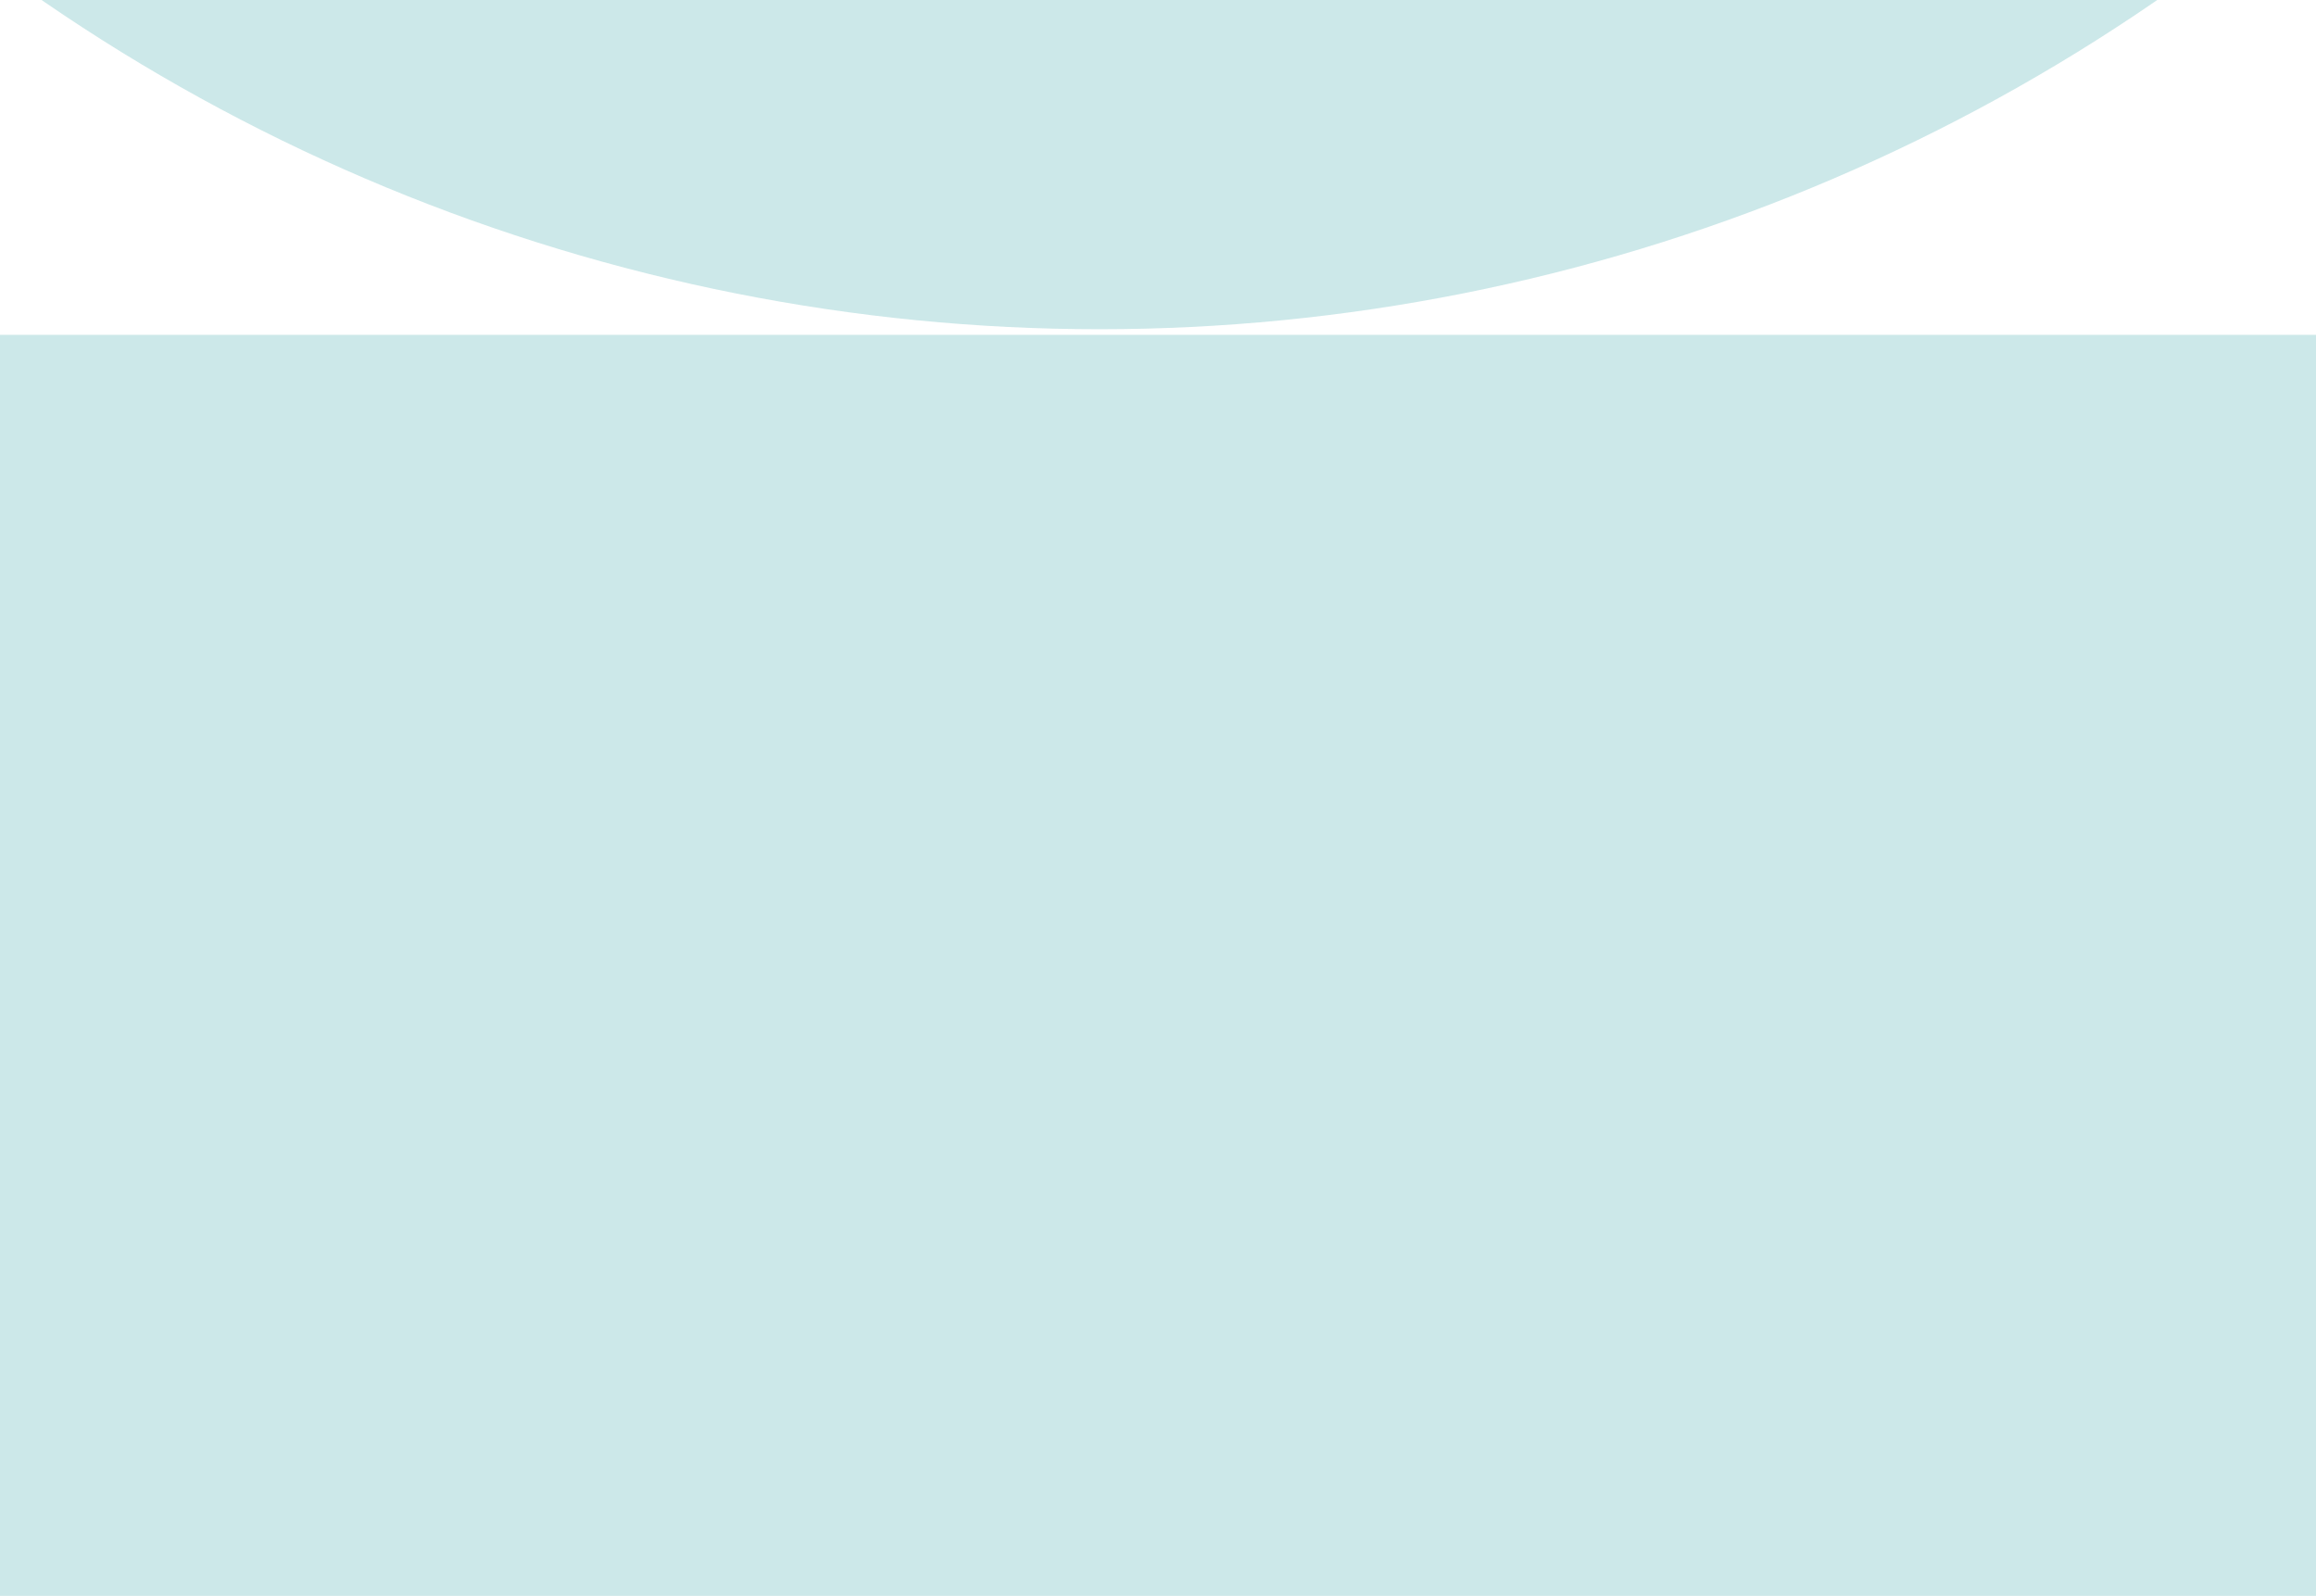
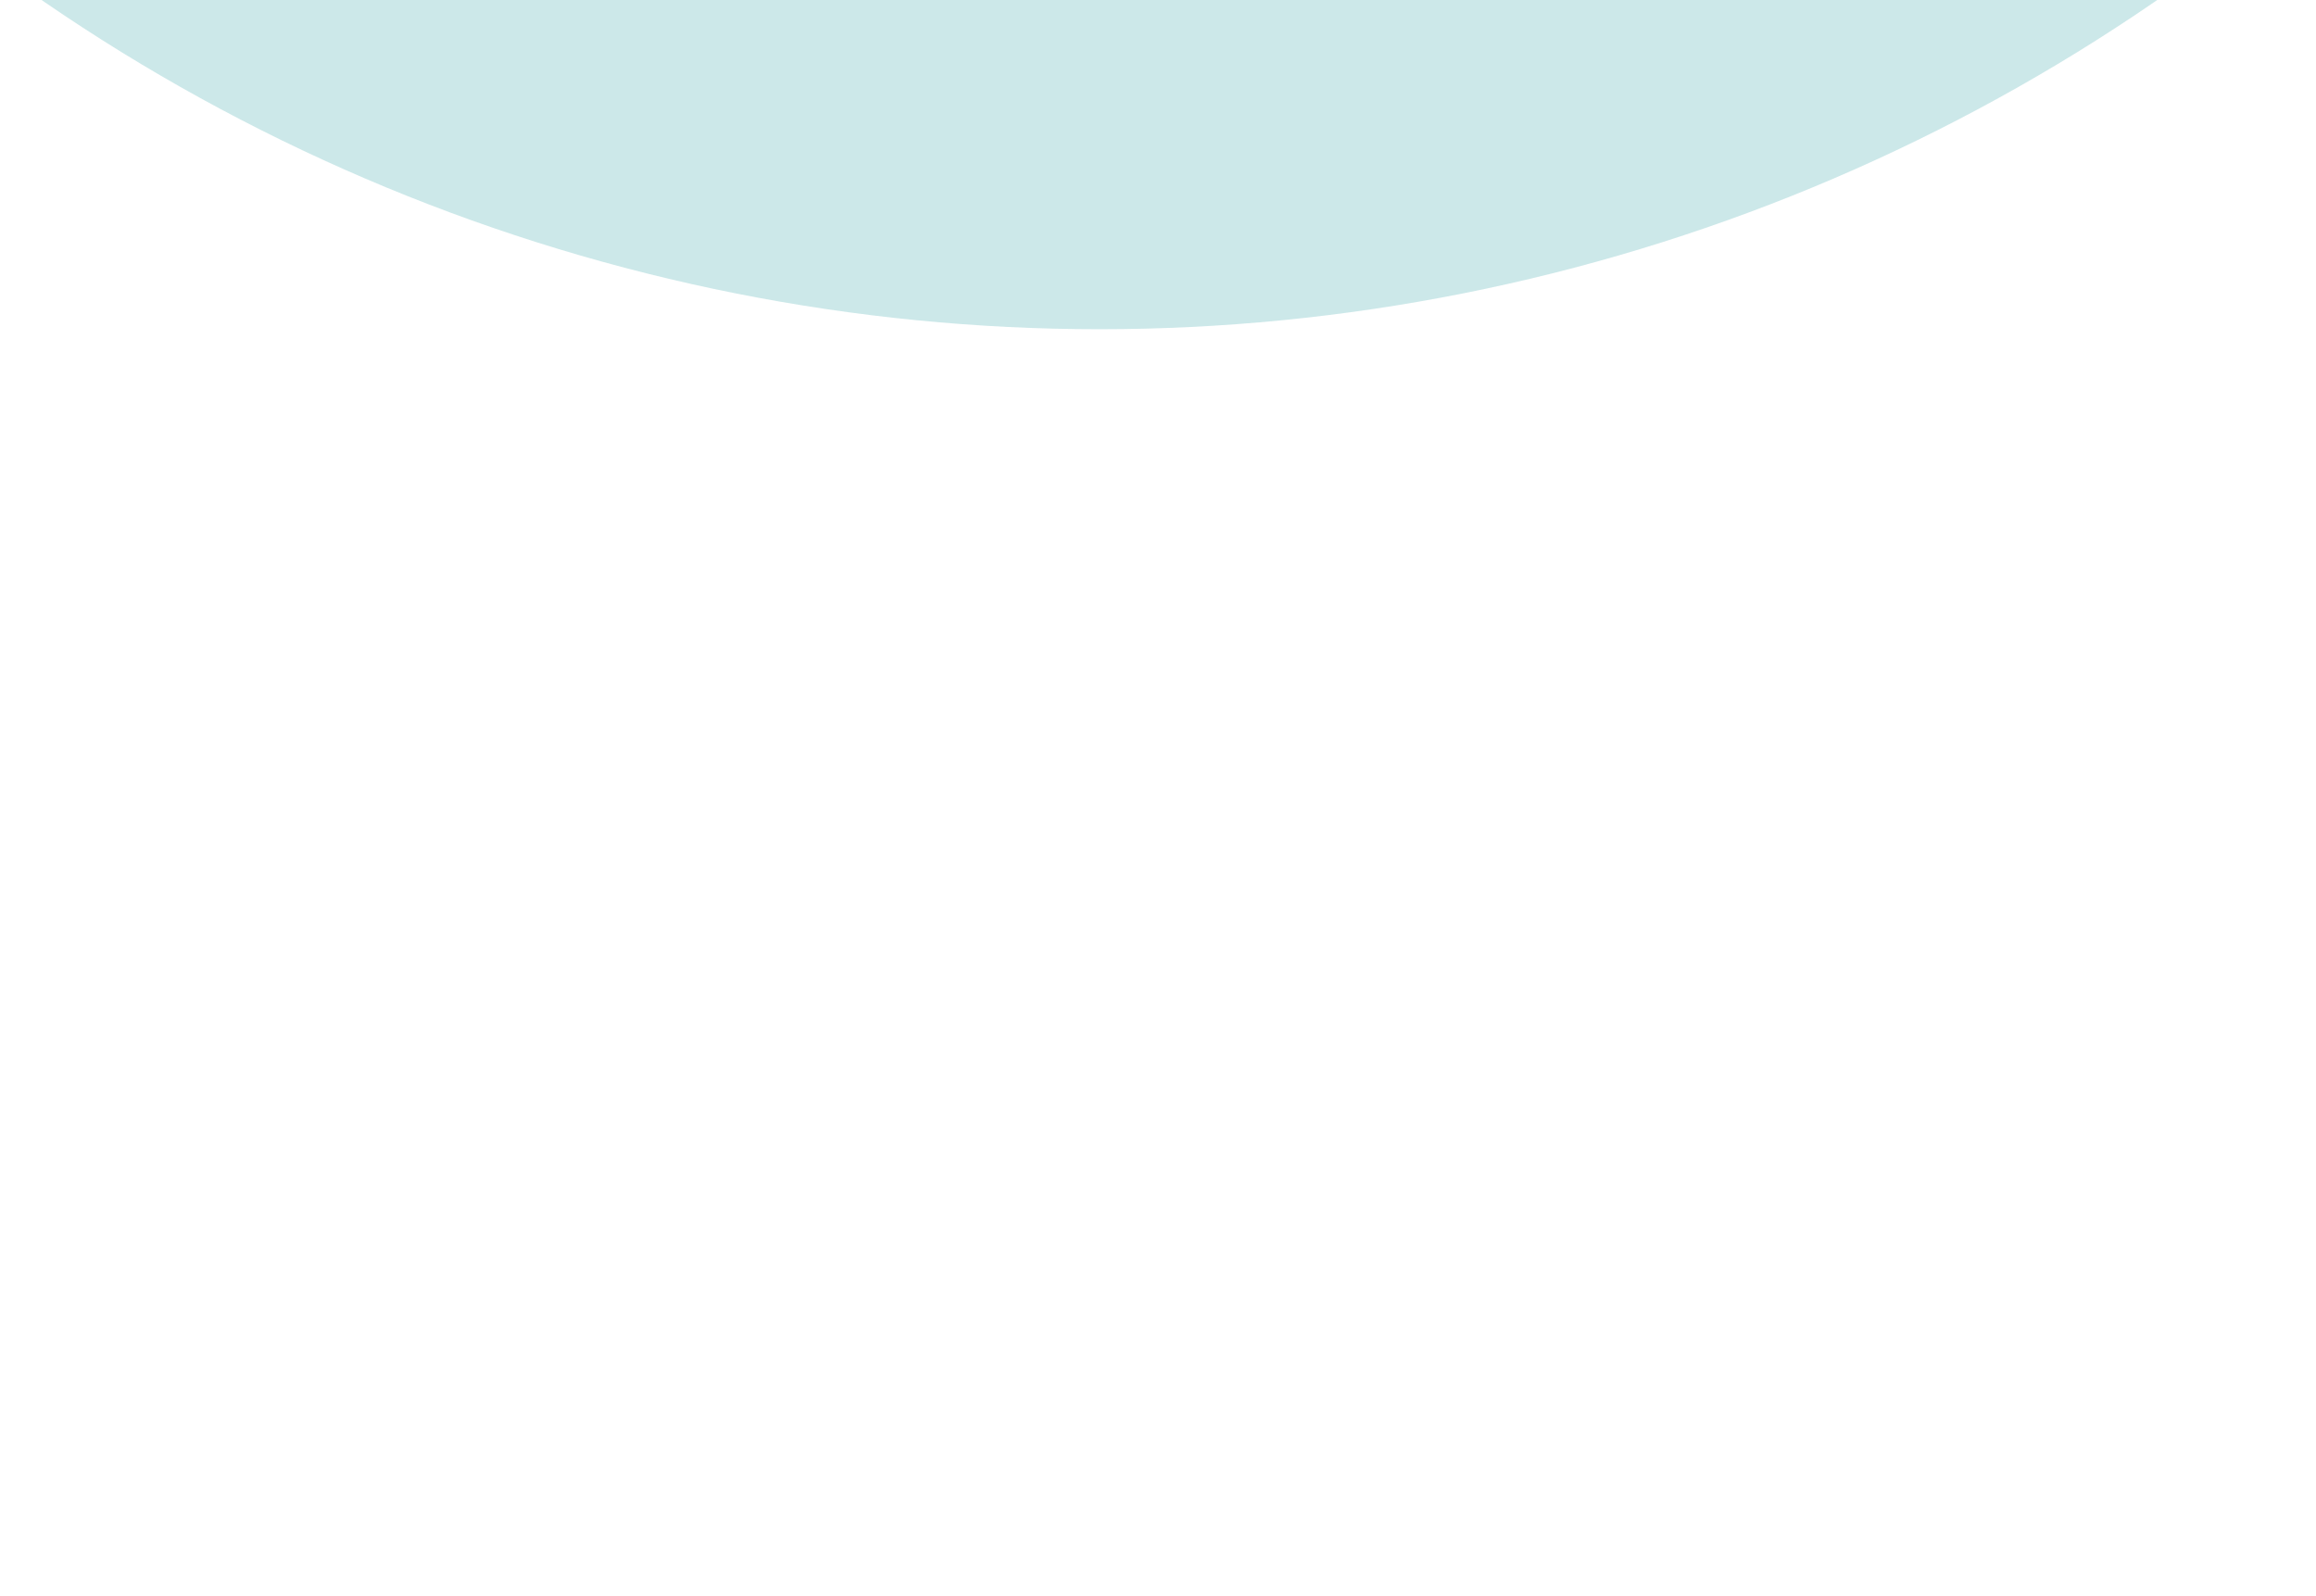
<svg xmlns="http://www.w3.org/2000/svg" width="415" height="286" viewBox="0 0 415 286" fill="none">
  <path d="M531 -275C531 -231.138 522.361 -187.706 505.576 -147.184C488.791 -106.661 464.188 -69.841 433.174 -38.826C402.159 -7.812 365.339 16.791 324.816 33.576C284.294 50.361 240.861 59 197 59C153.138 59 109.706 50.361 69.184 33.576C28.661 16.791 -8.159 -7.812 -39.174 -38.826C-70.188 -69.841 -94.791 -106.661 -111.576 -147.184C-128.361 -187.707 -137 -231.139 -137 -275L197 -275H531Z" fill="#008C95" fill-opacity="0.2" />
-   <path d="M-137 60C-137 148.582 -101.811 233.536 -39.174 296.174C23.463 358.811 108.418 394 197 394C285.582 394 370.536 358.811 433.174 296.174C495.811 233.537 531 148.582 531 60L197 60L-137 60Z" fill="#008C95" fill-opacity="0.2" />
</svg>